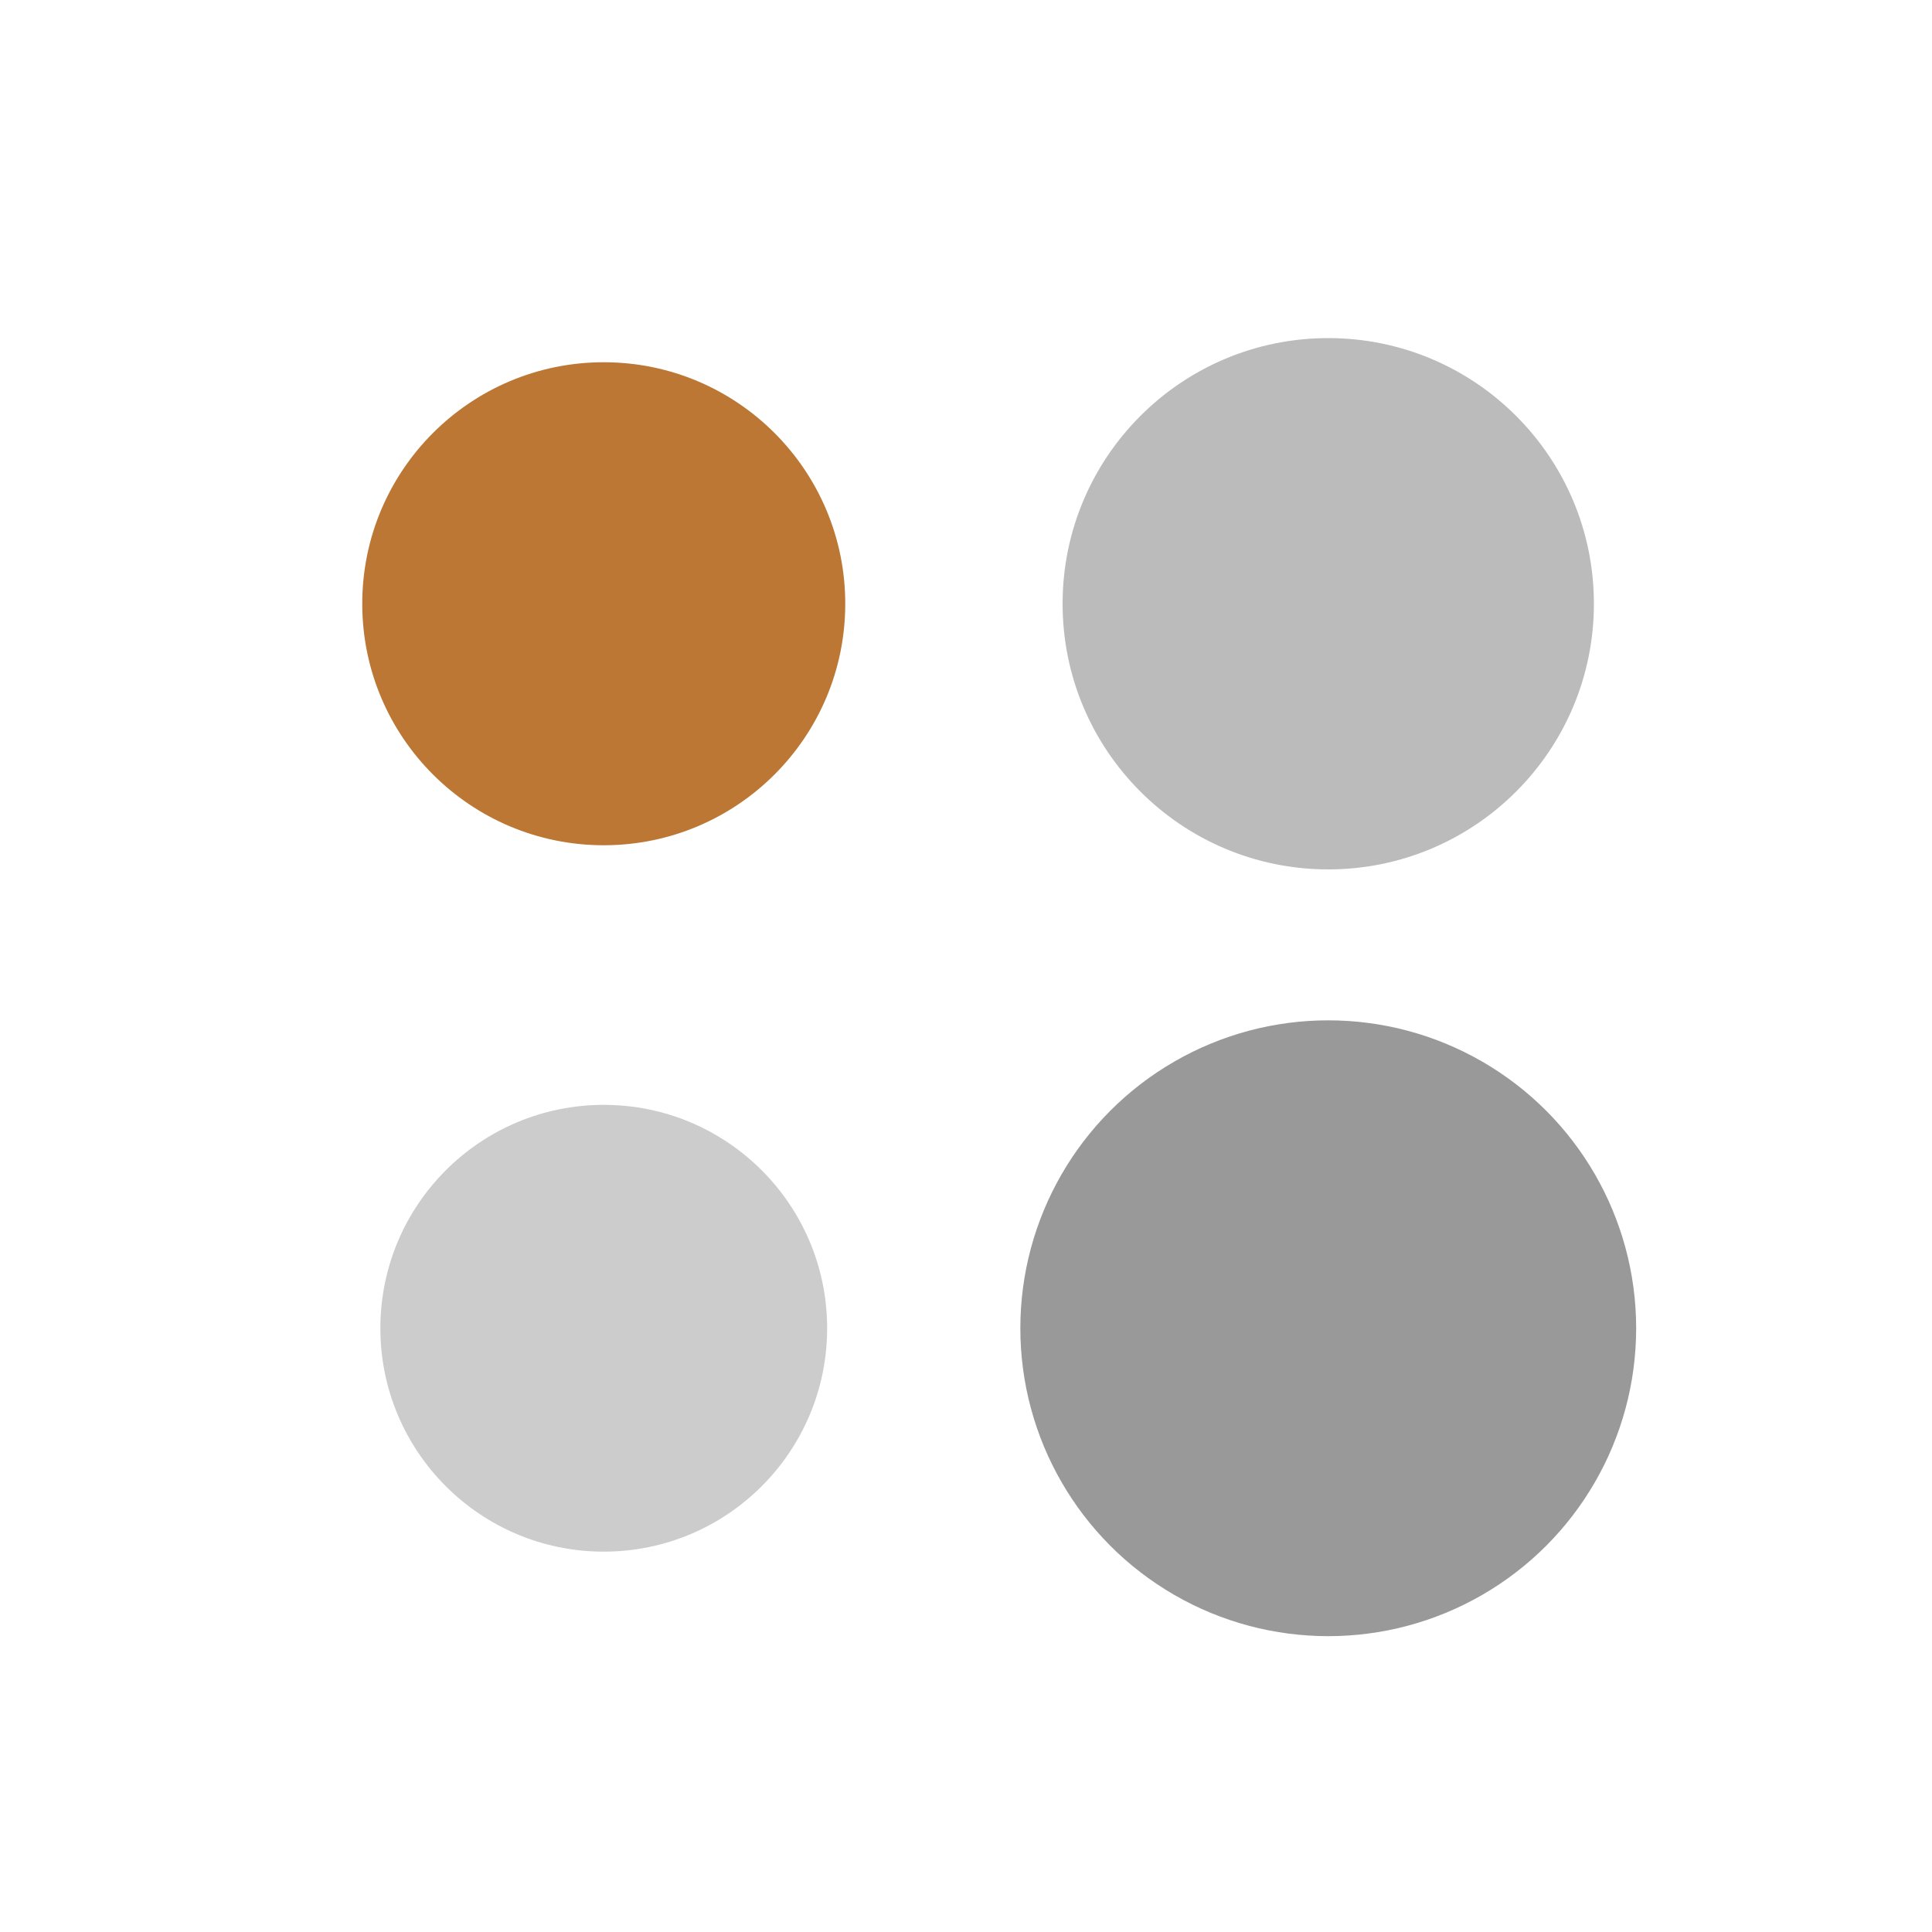
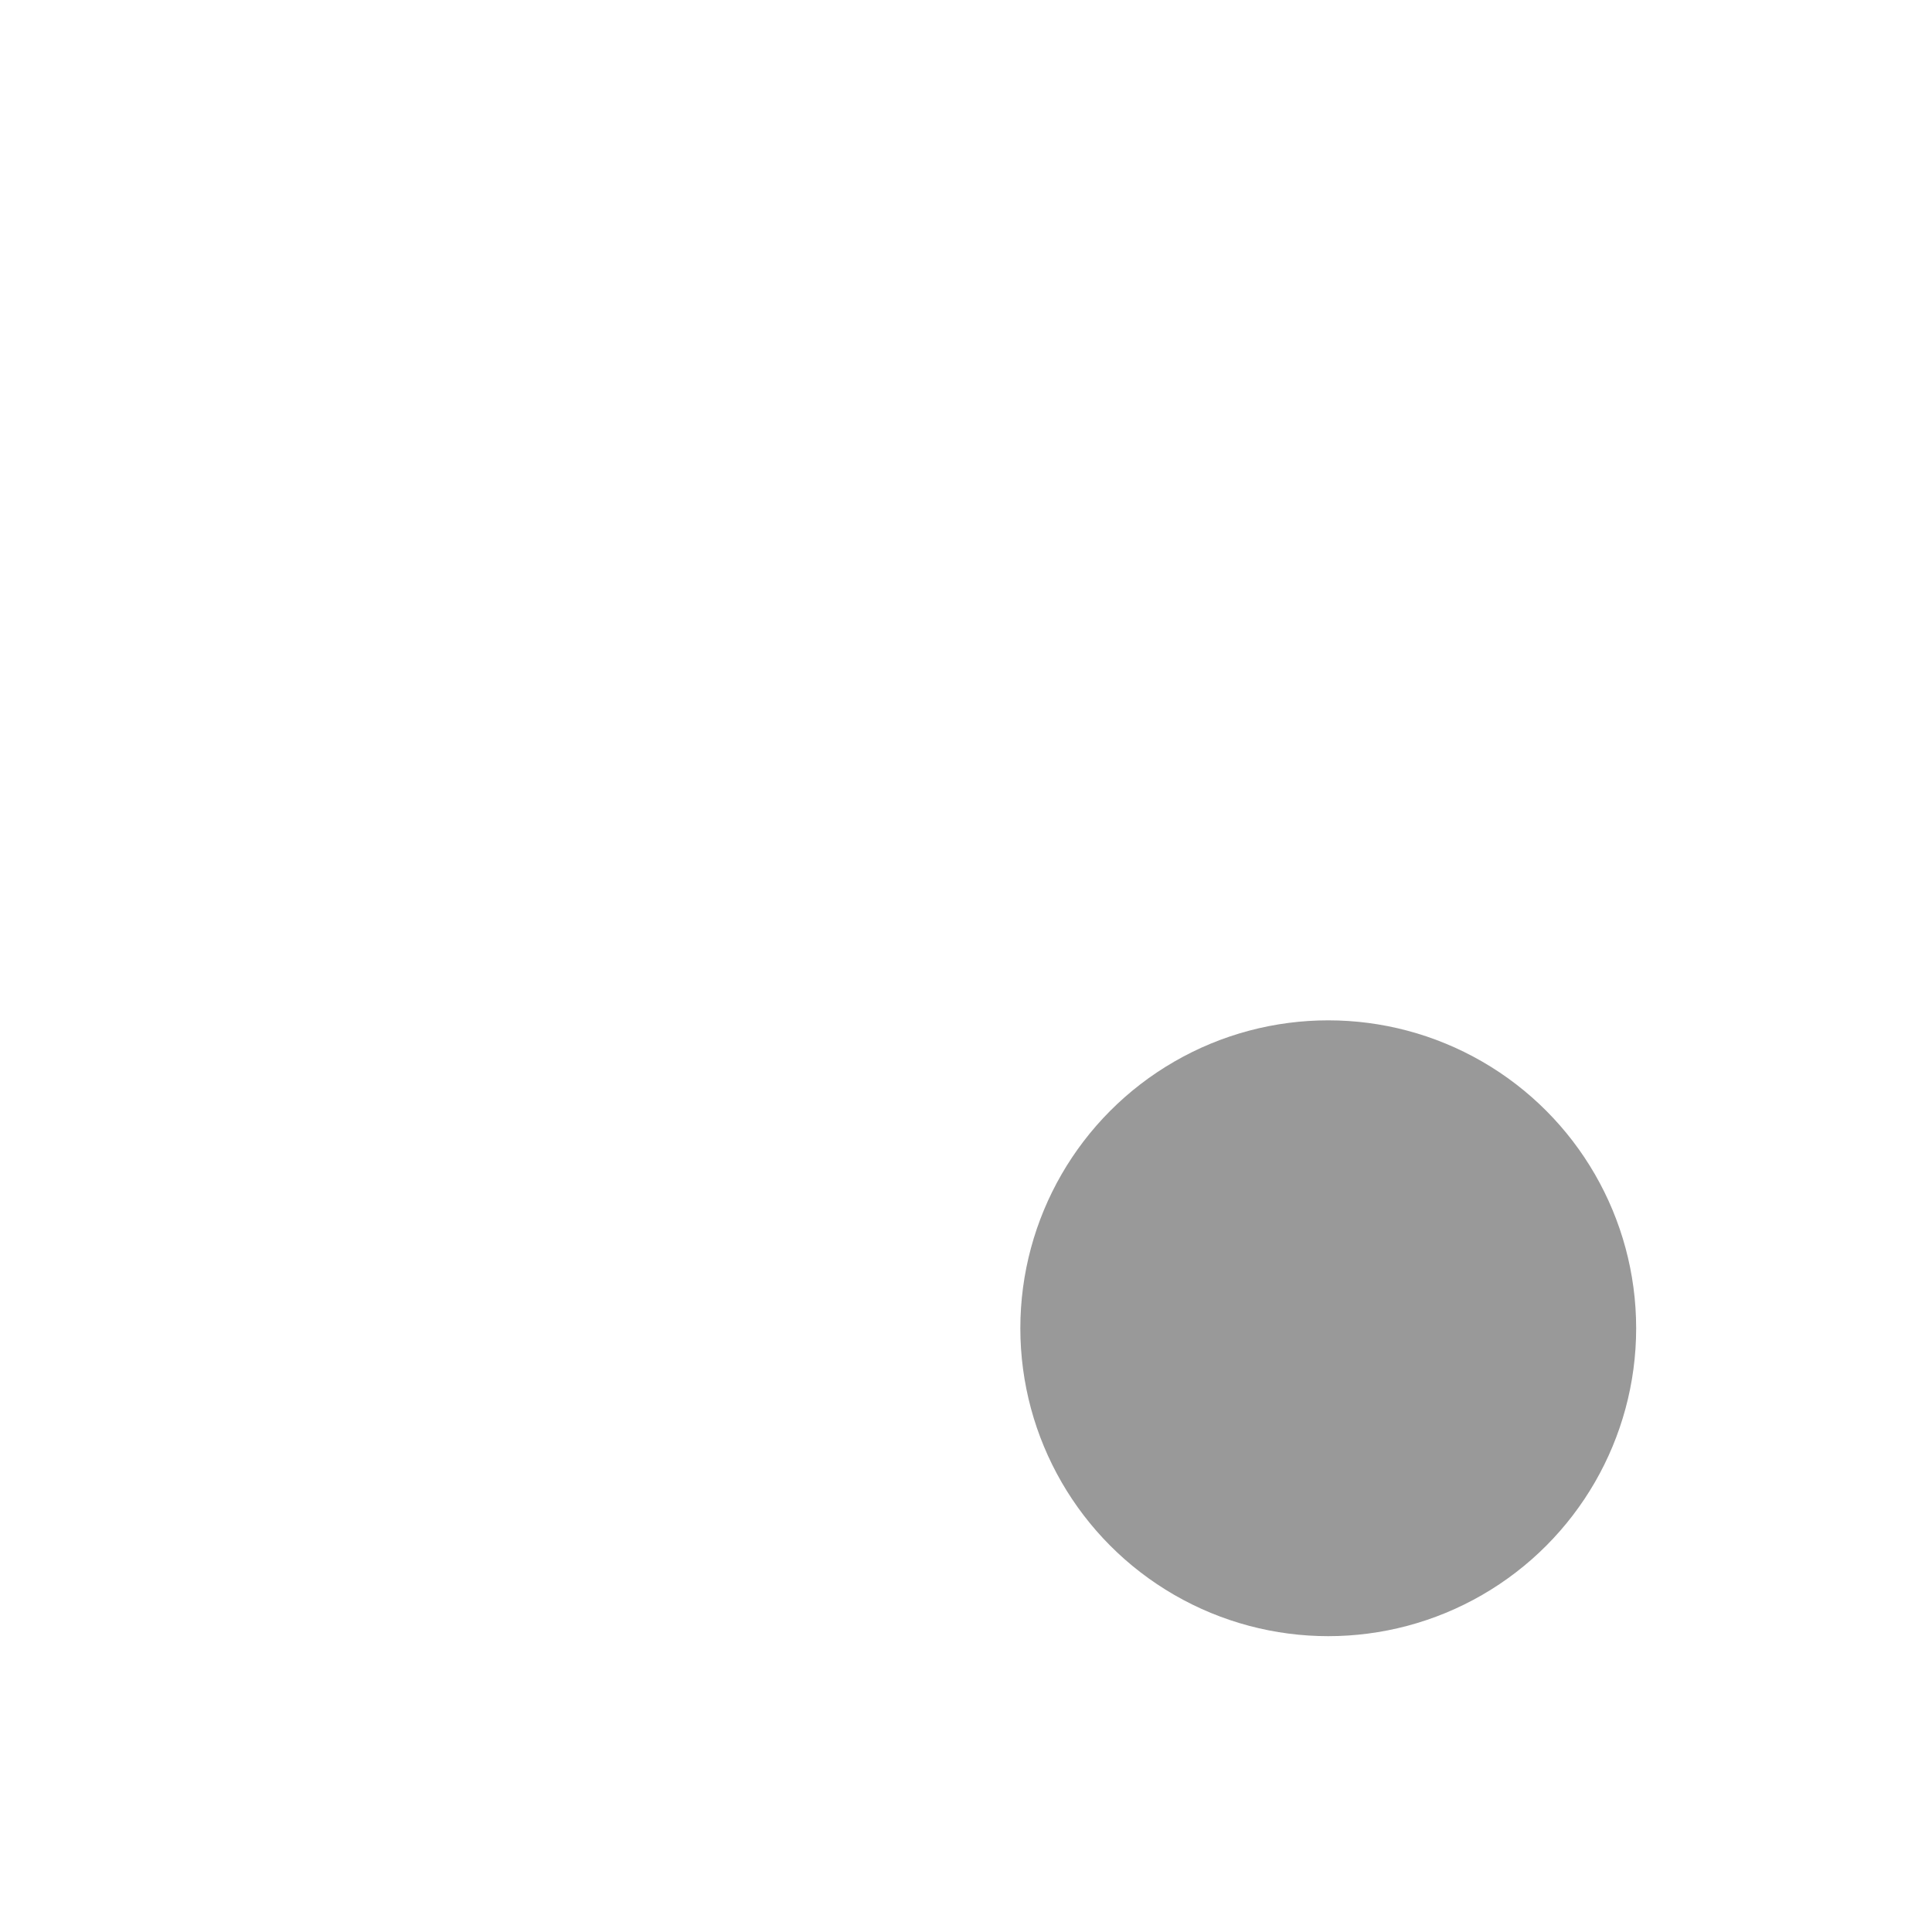
<svg xmlns="http://www.w3.org/2000/svg" viewBox="0 0 320 320">
  <rect width="100%" height="100%" fill="#fff" />
-   <circle cx="100" cy="100" r="40" fill="#b73" />
-   <circle cx="220" cy="100" r="44" fill="#bbb" />
-   <circle cx="100" cy="220" r="37" fill="#ccc" />
  <circle cx="220" cy="220" r="51" fill="#999" />
</svg>